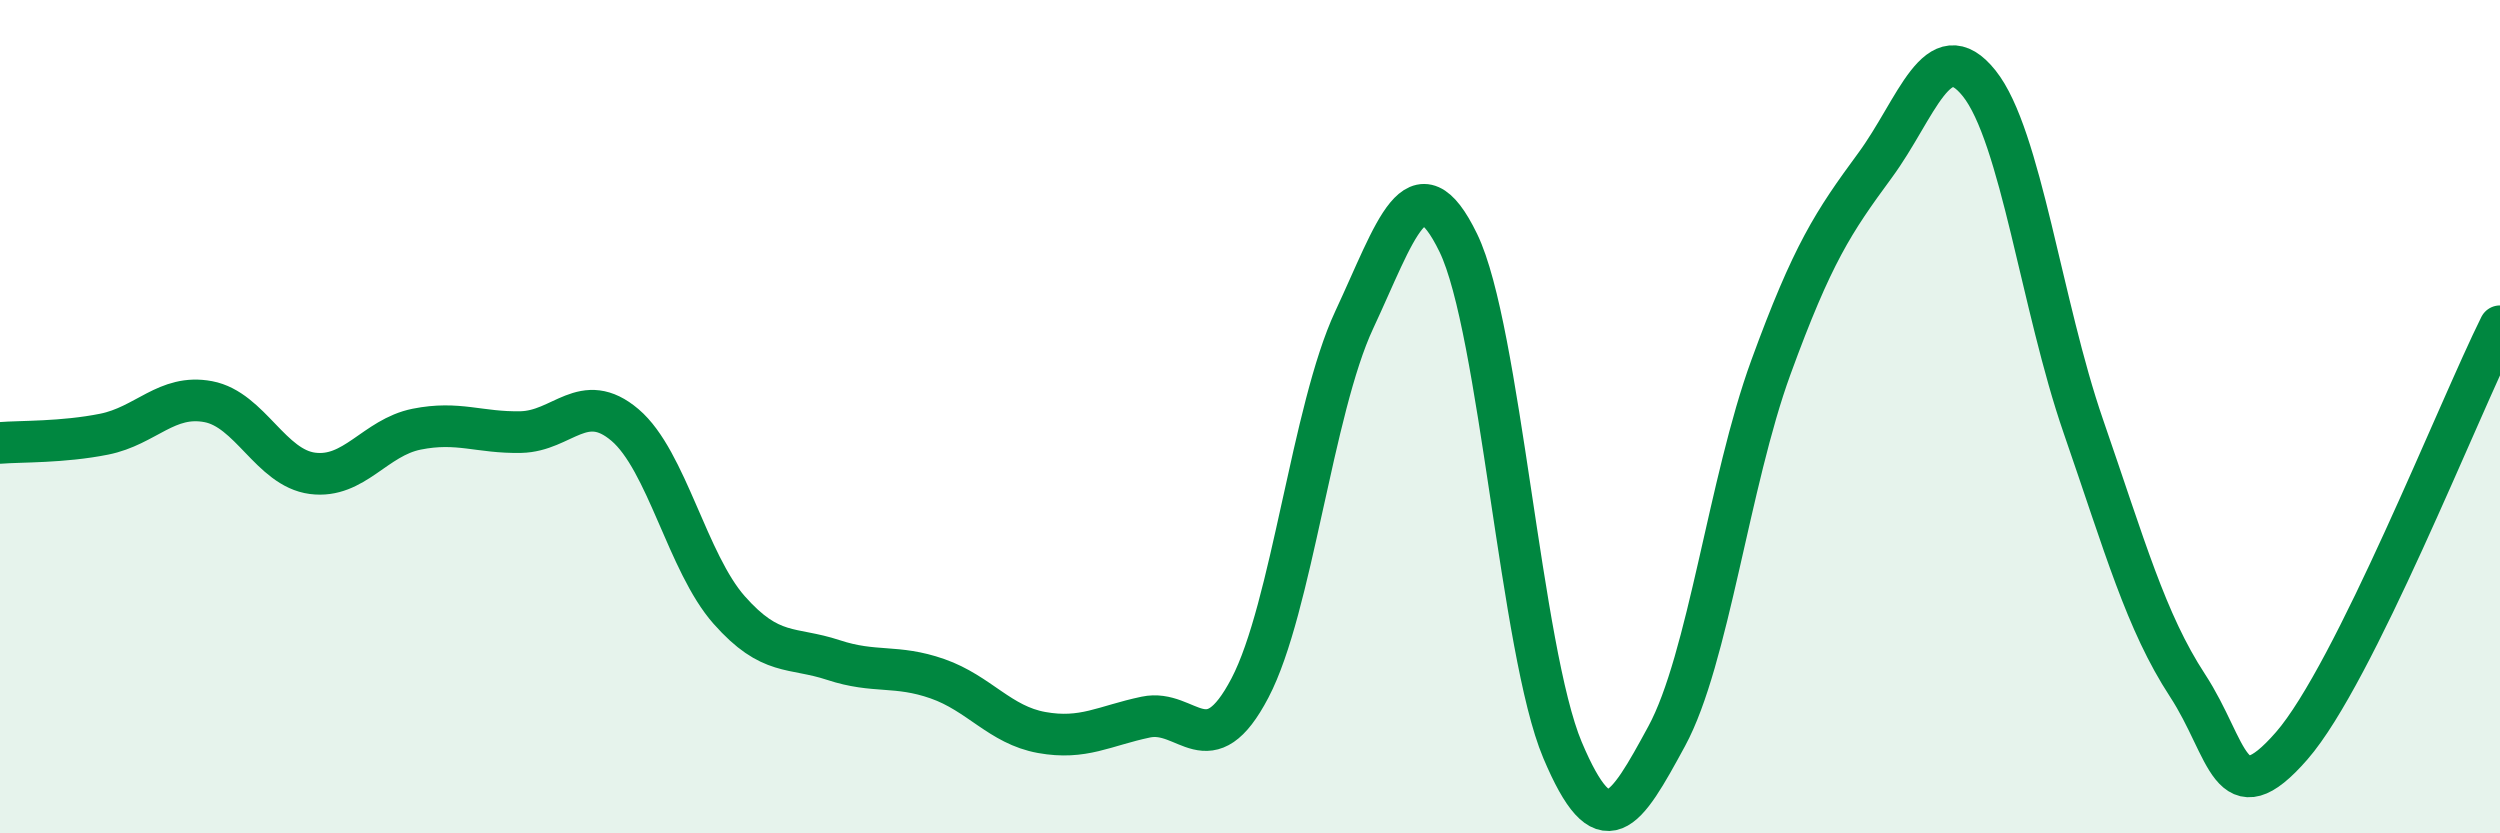
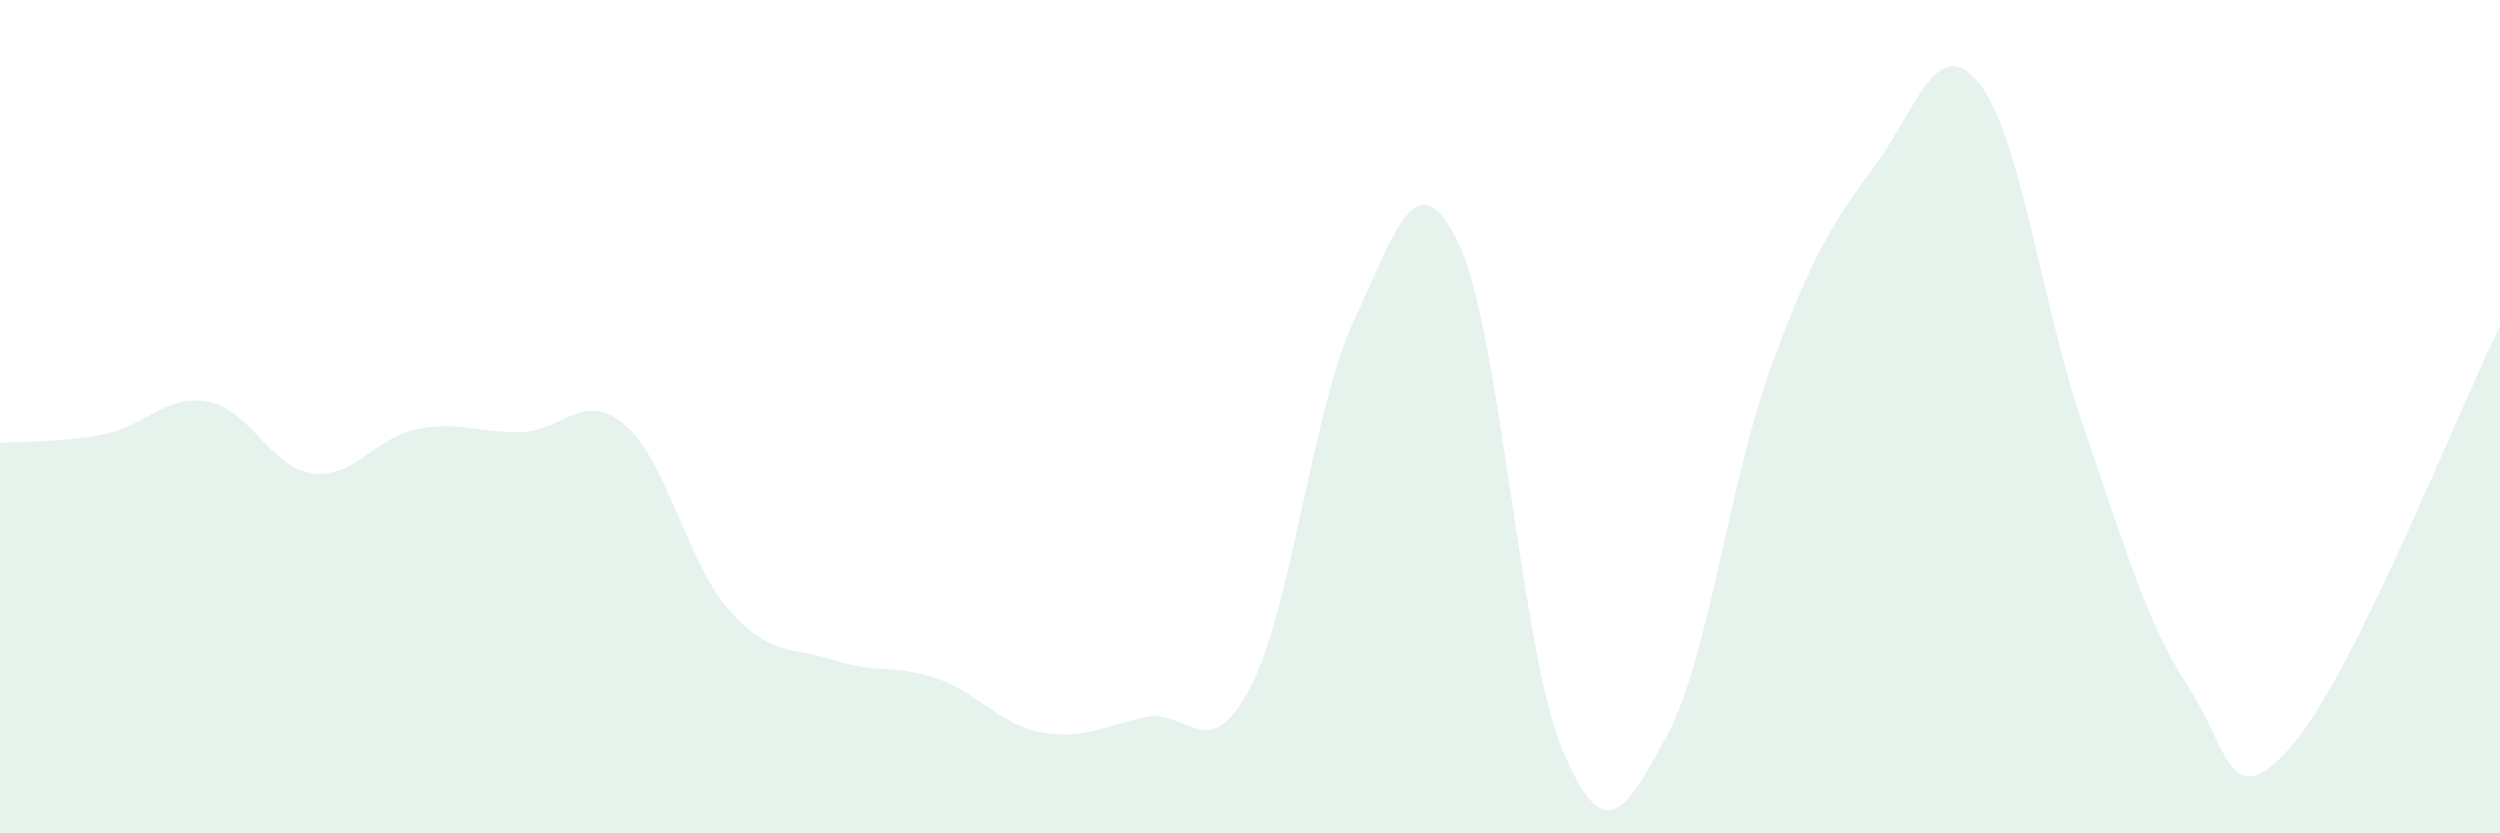
<svg xmlns="http://www.w3.org/2000/svg" width="60" height="20" viewBox="0 0 60 20">
  <path d="M 0,10.63 C 0.5,10.59 1.5,10.62 2.5,10.42 C 3.5,10.22 4,9.45 5,9.64 C 6,9.83 6.5,11.23 7.5,11.36 C 8.5,11.49 9,10.5 10,10.3 C 11,10.1 11.5,10.39 12.5,10.37 C 13.5,10.35 14,9.35 15,10.2 C 16,11.05 16.5,13.51 17.5,14.64 C 18.5,15.77 19,15.51 20,15.84 C 21,16.17 21.5,15.94 22.5,16.29 C 23.5,16.64 24,17.4 25,17.58 C 26,17.76 26.5,17.42 27.5,17.21 C 28.5,17 29,18.42 30,16.51 C 31,14.6 31.5,9.82 32.5,7.68 C 33.5,5.54 34,3.77 35,5.83 C 36,7.89 36.5,15.63 37.5,18 C 38.5,20.37 39,19.51 40,17.67 C 41,15.83 41.5,11.56 42.5,8.82 C 43.5,6.08 44,5.33 45,3.97 C 46,2.61 46.5,0.75 47.5,2 C 48.5,3.25 49,7.34 50,10.23 C 51,13.12 51.5,14.92 52.5,16.45 C 53.5,17.98 53.5,19.62 55,17.9 C 56.5,16.18 59,9.84 60,7.83L60 20L0 20Z" fill="#008740" opacity="0.1" stroke-linecap="round" stroke-linejoin="round" />
-   <path d="M 0,10.63 C 0.5,10.59 1.5,10.62 2.5,10.42 C 3.5,10.22 4,9.45 5,9.64 C 6,9.83 6.5,11.23 7.5,11.36 C 8.5,11.49 9,10.5 10,10.3 C 11,10.1 11.5,10.39 12.5,10.37 C 13.5,10.35 14,9.35 15,10.2 C 16,11.05 16.5,13.51 17.5,14.64 C 18.5,15.77 19,15.51 20,15.84 C 21,16.17 21.5,15.94 22.5,16.29 C 23.5,16.64 24,17.4 25,17.58 C 26,17.76 26.5,17.42 27.5,17.21 C 28.5,17 29,18.42 30,16.51 C 31,14.6 31.5,9.82 32.5,7.68 C 33.5,5.54 34,3.77 35,5.83 C 36,7.89 36.5,15.63 37.5,18 C 38.5,20.37 39,19.51 40,17.67 C 41,15.83 41.5,11.56 42.5,8.82 C 43.5,6.08 44,5.33 45,3.97 C 46,2.61 46.5,0.75 47.5,2 C 48.5,3.25 49,7.34 50,10.23 C 51,13.12 51.5,14.92 52.5,16.45 C 53.5,17.98 53.5,19.62 55,17.9 C 56.5,16.18 59,9.84 60,7.83" stroke="#008740" stroke-width="1" fill="none" stroke-linecap="round" stroke-linejoin="round" />
</svg>